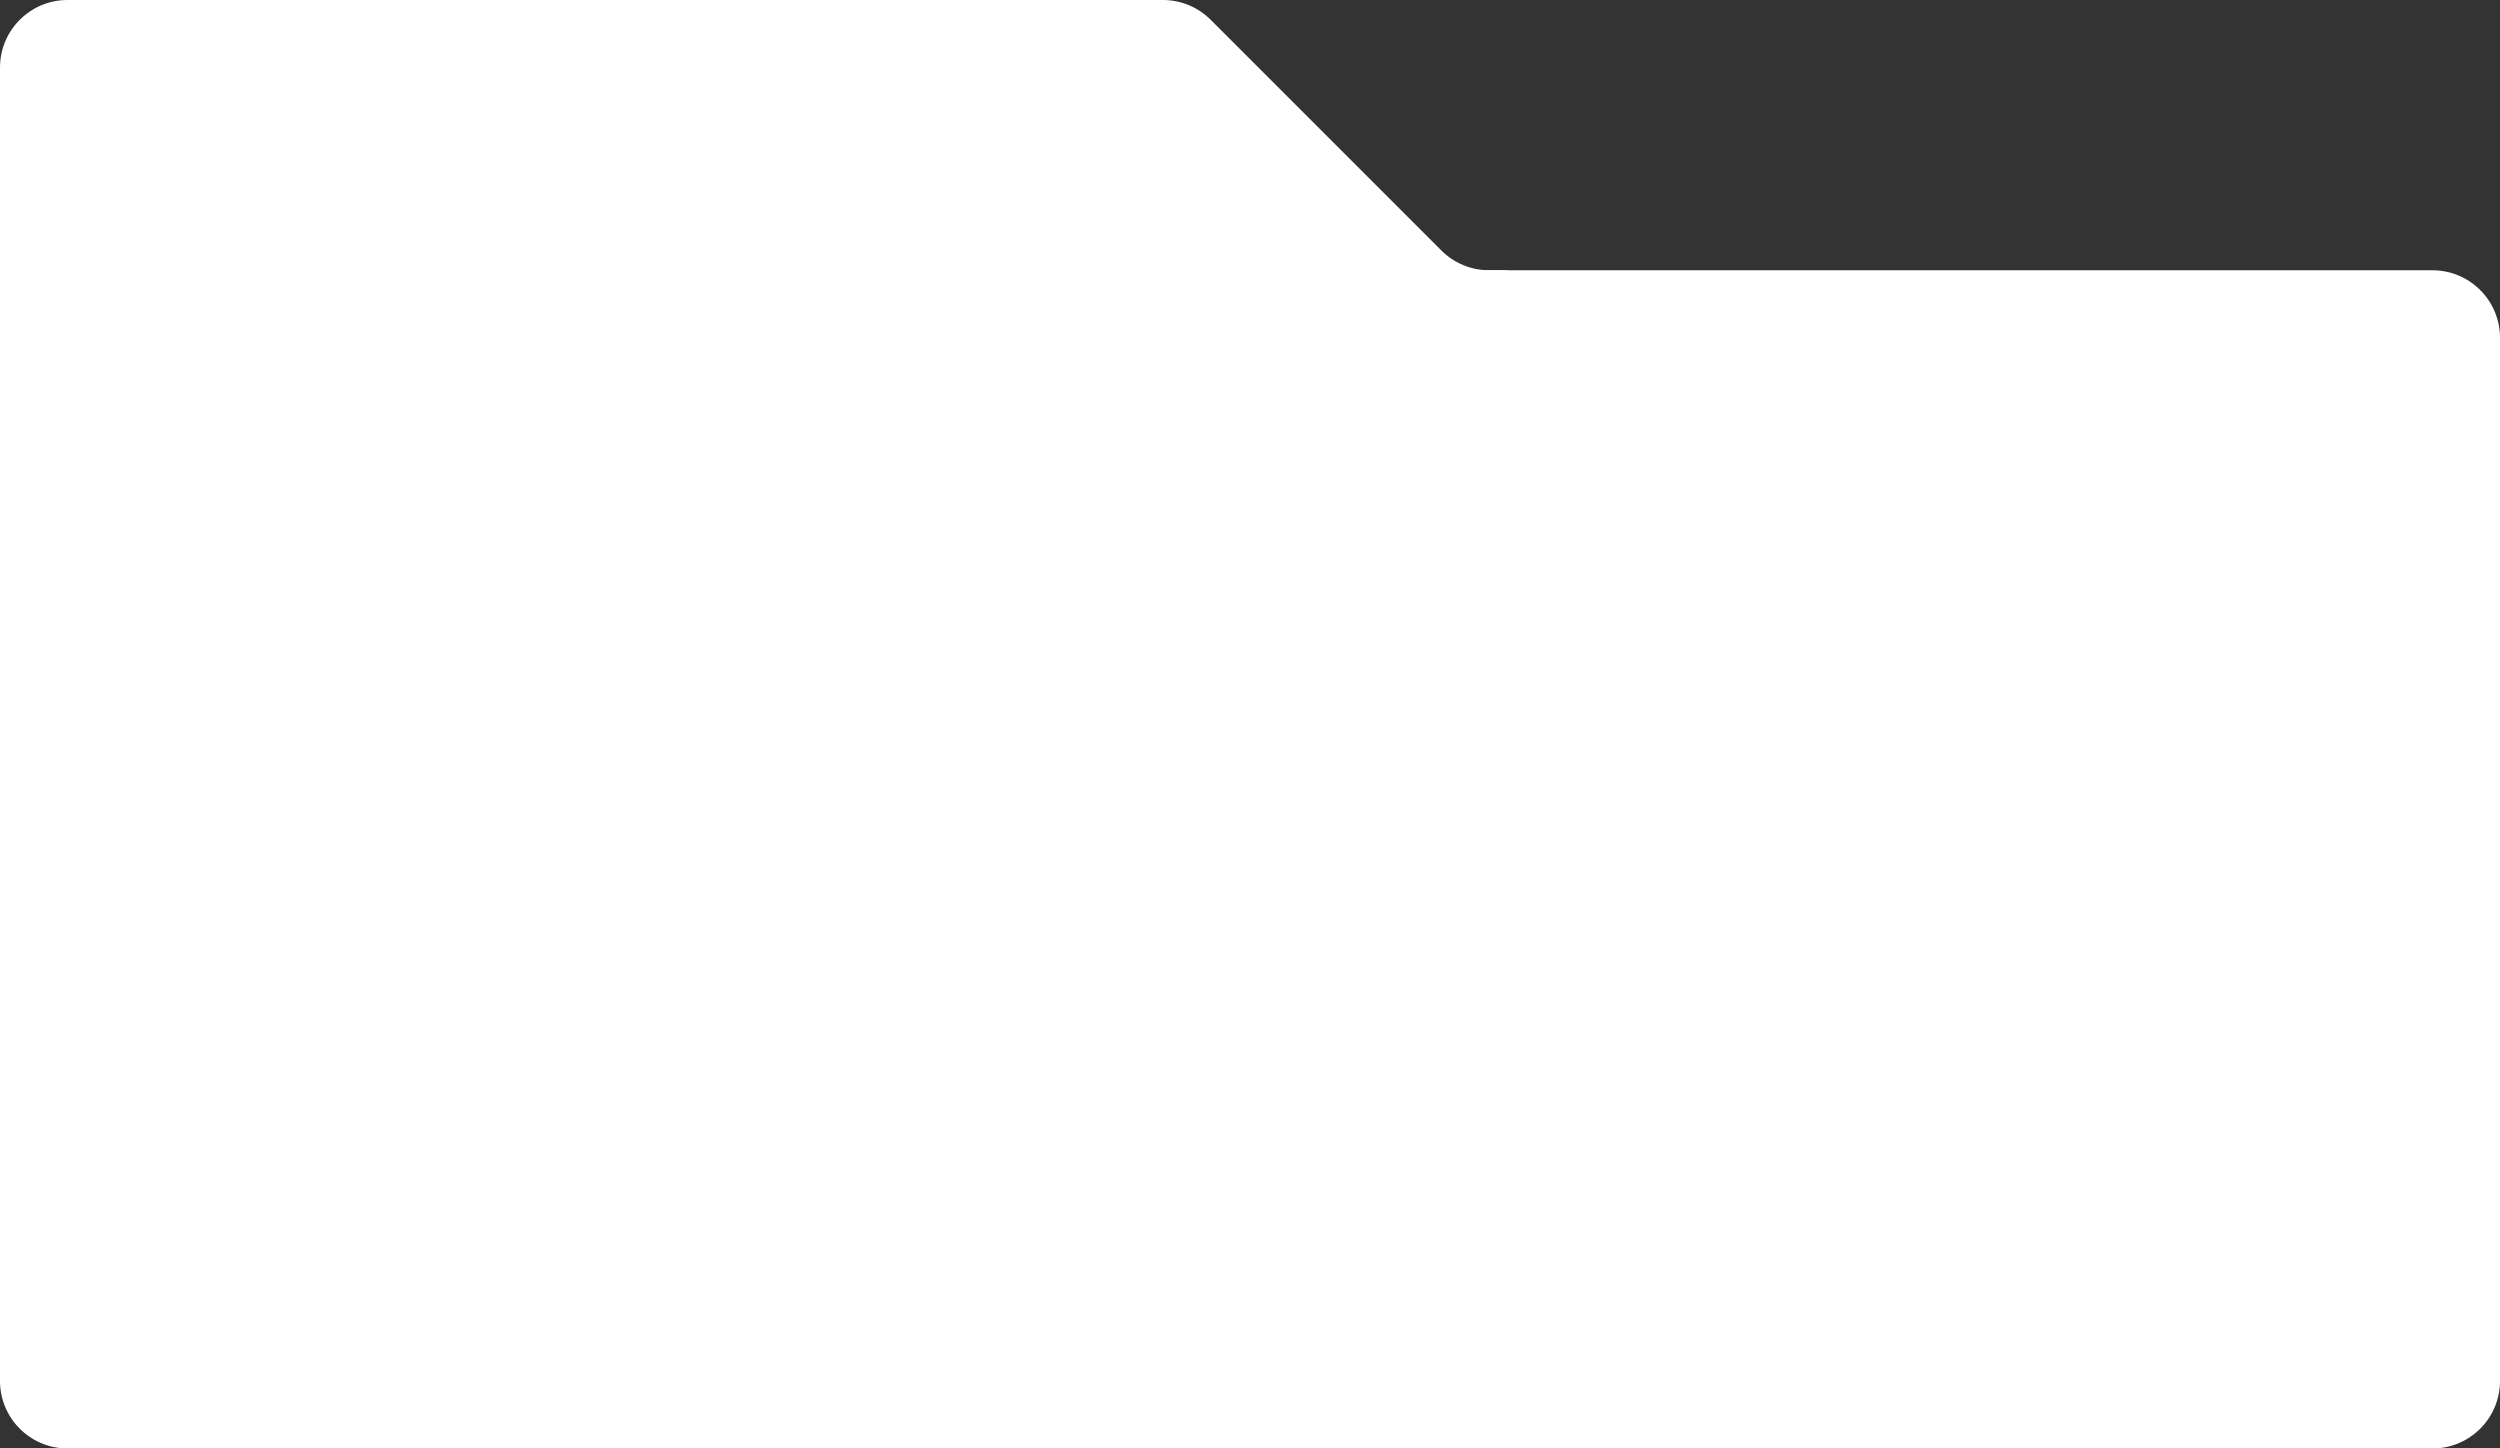
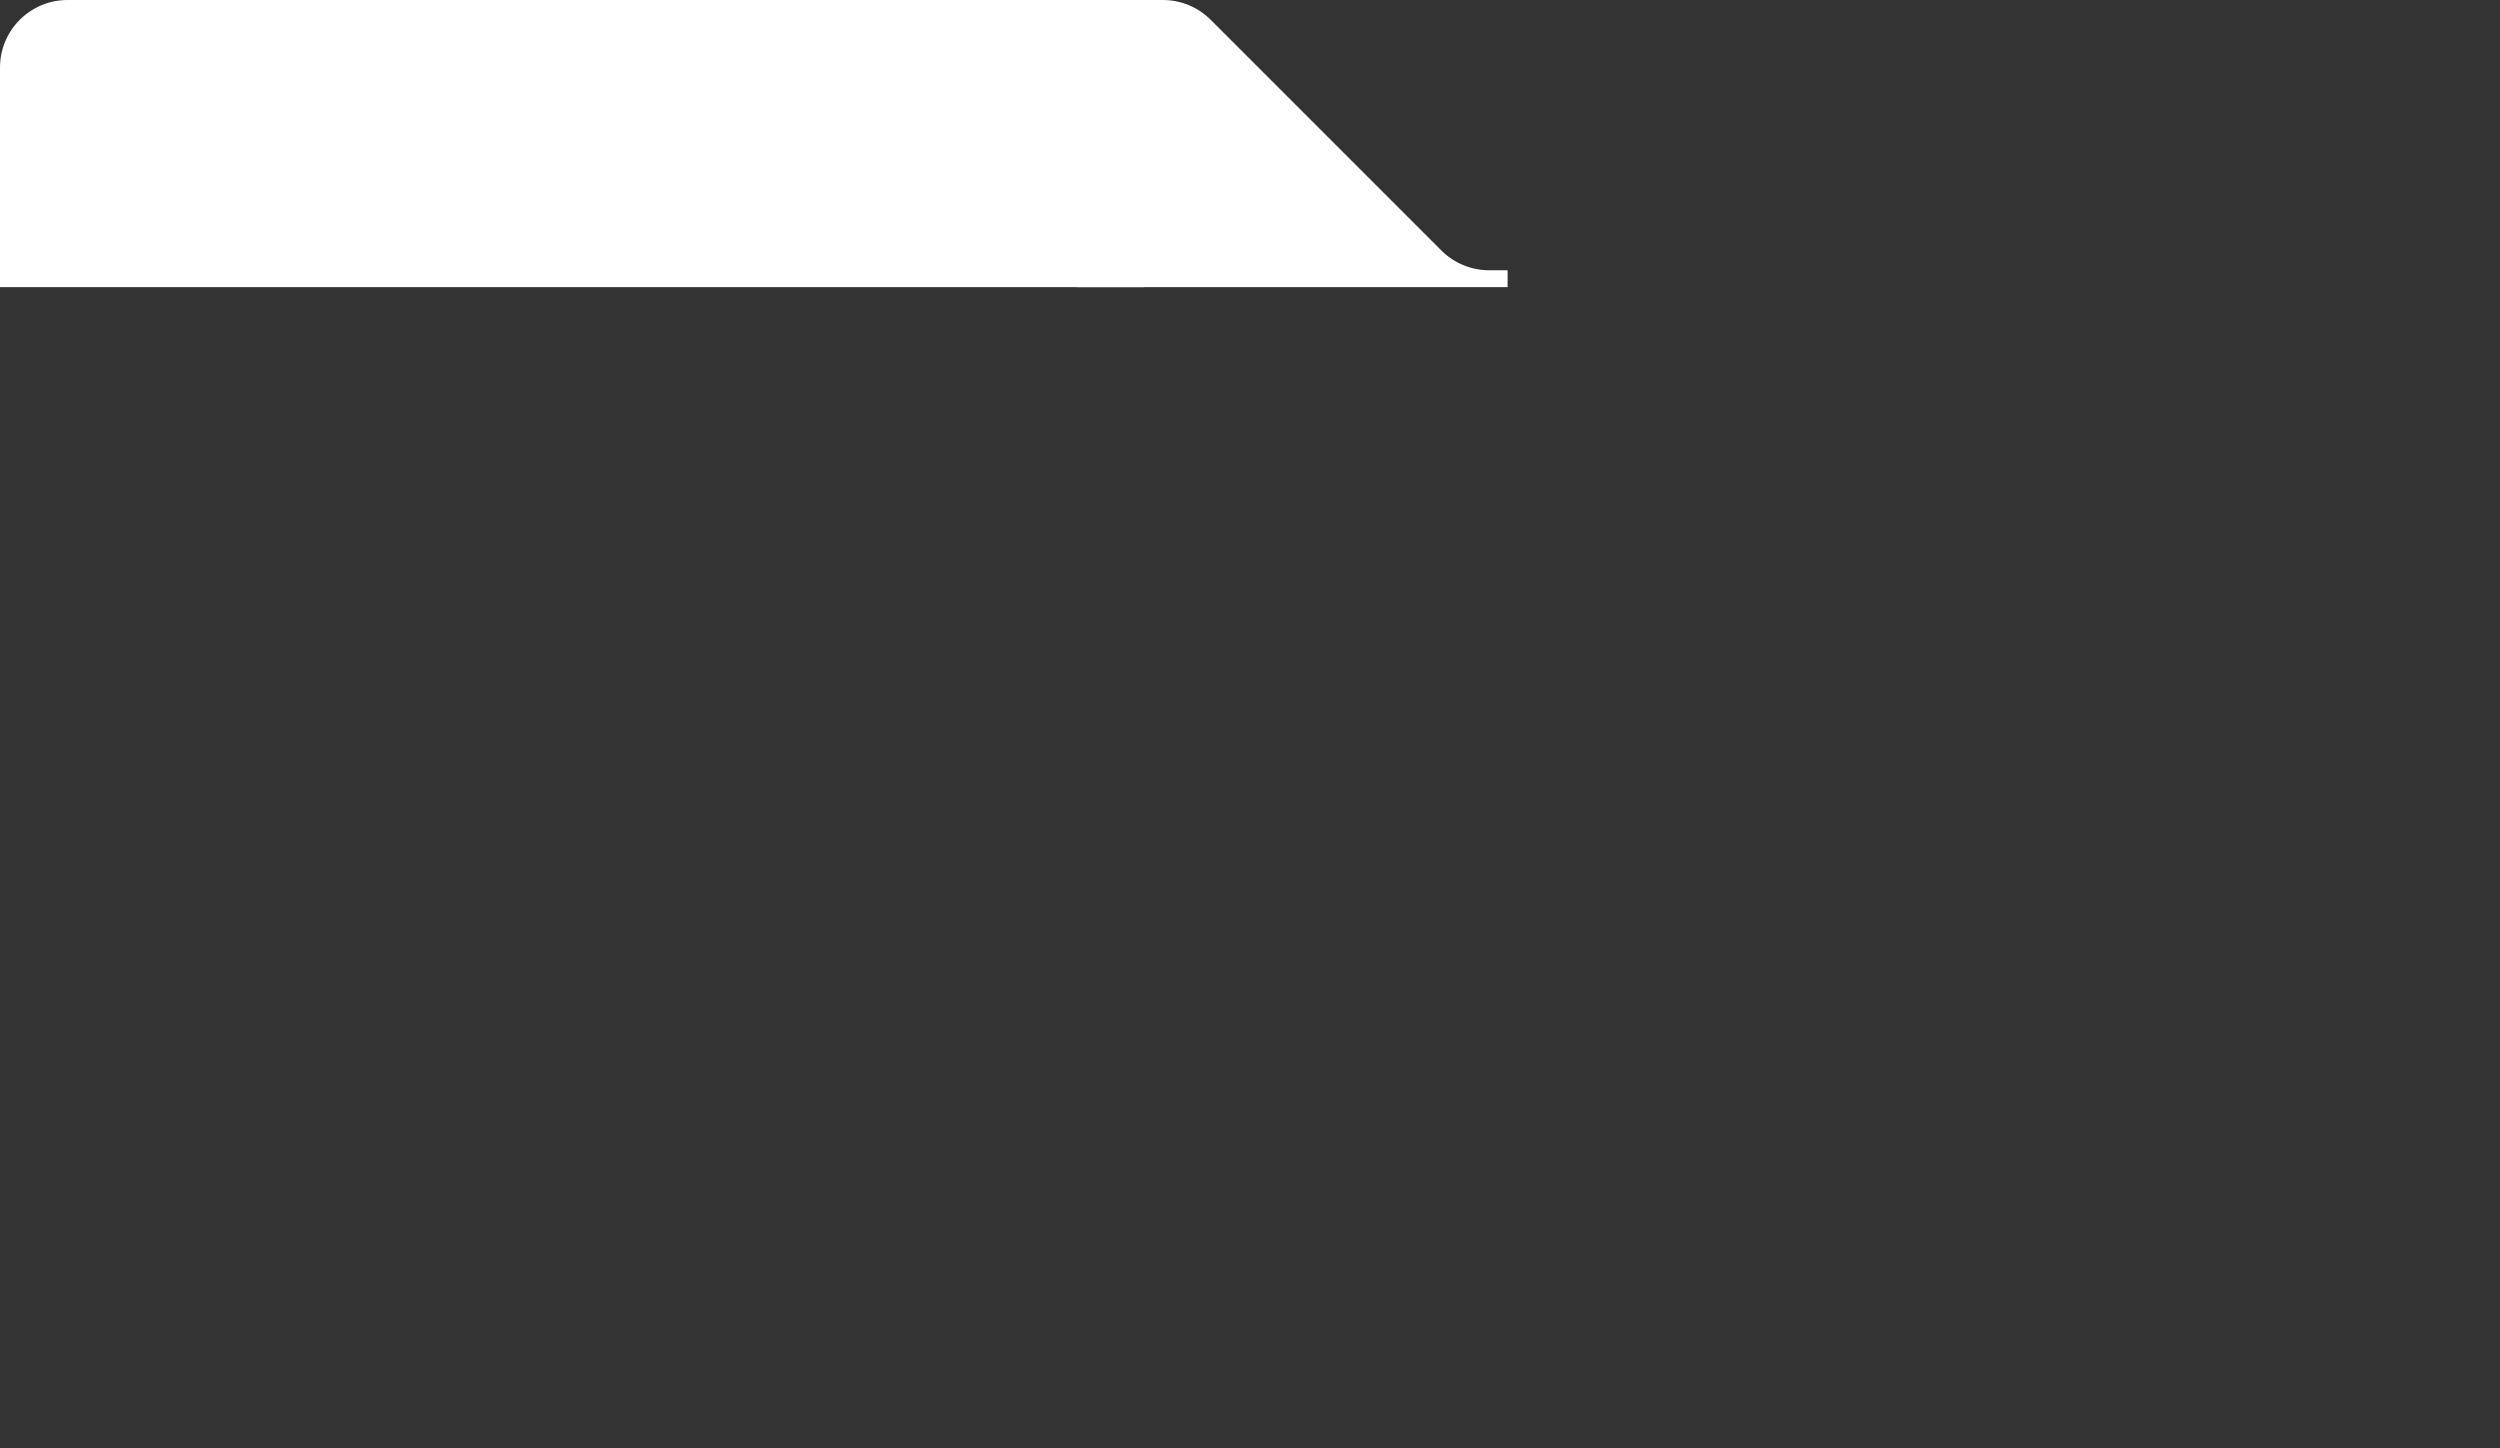
<svg xmlns="http://www.w3.org/2000/svg" width="592" height="343" viewBox="0 0 592 343" fill="none">
  <rect x="0" y="0" width="592" height="343" fill="#333333" stroke="none" />
-   <path d="M0 64H576C584.837 64 592 71.163 592 80V327C592 335.836 584.837 343 576 343H16C7.163 343 0 335.836 0 327V64Z" fill="white" />
  <path d="M286.686 4.686C283.686 1.686 279.616 0 275.373 0H255V68H357V64H352.627C348.384 64 344.314 62.314 341.314 59.314L286.686 4.686Z" fill="white" />
  <path d="M0 16C0 7.163 7.163 0 16 0H271V68H0V16Z" fill="white" />
</svg>